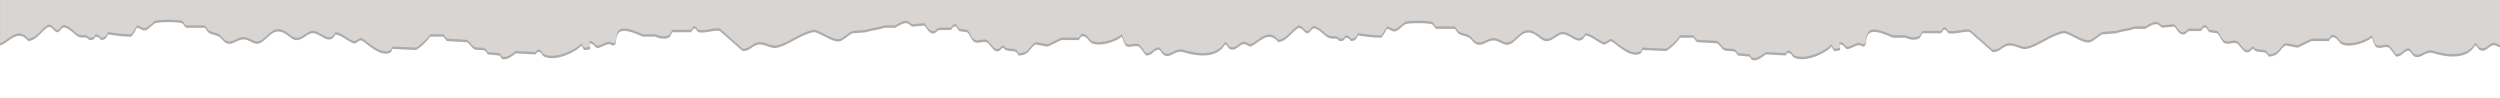
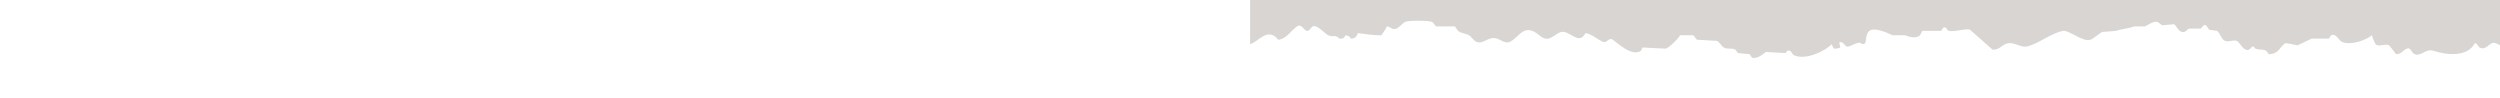
<svg xmlns="http://www.w3.org/2000/svg" width="100%" height="100%" viewBox="0 0 1024 40" version="1.1" xml:space="preserve" style="fill-rule:evenodd;clip-rule:evenodd;stroke-linejoin:round;stroke-miterlimit:2;">
  <g transform="matrix(0.64,0,0,1,-71.364,0)">
    <g transform="matrix(1,0,0,0.91,112,-4.586)">
-       <path d="M800,5.222L800,26.059C798.02,25.808 796.808,24.549 794.497,25.059C792.423,25.517 790.097,28.395 786.493,27.059C785.129,26.553 785.547,25.517 783.491,25.059C778.599,31.48 765.694,30.502 756.977,28.559C751.653,27.372 749.176,31.254 744.97,30.059C742.825,29.45 742.199,26.725 739.967,27.559C737.118,28.295 737.012,29.913 732.964,30.059C732.583,29.59 728.818,26.19 728.461,26.059C725.876,25.111 721.896,27.047 719.957,25.559C719.191,24.972 717.974,22.38 717.455,21.559C714.115,23.555 704.583,26.268 698.445,24.559C696.165,23.924 694.916,20.543 691.441,21.559L689.94,23.059L678.934,23.059C676.579,23.748 672.04,25.471 669.93,26.059C667.428,25.726 664.927,25.392 662.425,25.059C658.384,26.399 658.638,29.94 651.419,30.059C649.221,27.05 647.344,28.633 642.915,27.559C642.677,27.501 641.932,26.475 641.414,26.559C640.143,26.765 639.38,28.663 636.912,28.059C634.454,27.458 632.888,24.625 630.908,24.059C628.449,23.356 624.952,25.229 622.404,23.559C621.12,22.717 619.852,20.211 618.402,19.559C616.735,19.392 615.066,19.226 613.399,19.059C612.733,18.392 612.064,17.726 611.398,17.059C609.289,16.485 608.973,18.207 607.896,18.559L600.392,18.559C599.178,18.931 598.067,20.497 595.889,20.059C593.411,19.561 592.536,17.249 590.887,16.559C588.385,16.726 585.884,16.892 583.383,17.059C582.729,16.898 580.836,15.663 580.381,15.559C577.884,14.989 573.907,17.013 572.377,17.559L565.373,17.559C561.987,18.56 557.287,18.645 553.867,19.559C550.865,19.726 547.863,19.892 544.862,20.059C542.785,20.869 539.525,22.987 537.358,23.559C532.768,24.77 523.292,19.036 519.848,19.559C511.293,20.859 504.645,25.251 496.836,26.559C492.261,27.325 488.126,23.85 482.828,25.559C480.032,26.461 479.137,27.976 474.824,28.059C474.742,27.949 460.488,19.11 460.316,19.059C457.739,18.292 450.661,20.192 446.809,19.559C445.064,19.272 445.642,17.528 443.307,18.059L441.806,19.559L429.799,19.559C429.299,20.226 428.799,20.892 428.299,21.559C425.654,23.181 421.422,22.313 418.793,21.559L410.789,21.559C407.94,20.657 397.11,16.847 394.78,20.559C393.605,22.086 393.861,23.977 393.28,25.059C392.689,25.46 392.438,25.446 391.279,25.559C389.077,23.437 383.375,27.347 381.273,26.559C379.801,26.007 379.725,24.668 376.771,24.559L376.771,25.559C377.147,26.095 377.072,26.032 377.271,27.059C376.246,27.415 374.933,27.556 373.269,27.559C372.695,26.831 372.267,26.459 371.768,25.559C368.103,28.45 355.359,32.937 347.755,30.559C346.133,30.052 346.07,27.905 343.253,28.559L342.252,29.559C338.084,29.392 333.913,29.226 329.745,29.059C328.239,29.668 324.175,32.534 320.74,31.559L319.24,30.059C316.738,29.892 314.237,29.726 311.735,29.559L310.235,28.059C307.547,27.013 305.05,28.043 302.731,27.059C301.088,26.362 300.108,24.58 298.228,24.059C294.06,23.892 289.89,23.726 285.721,23.559C284.77,23.276 283.857,21.824 283.22,21.559L274.715,21.559C273.171,23.522 268.136,26.788 265.711,27.559C260.708,27.392 255.705,27.226 250.702,27.059C250.369,27.559 250.035,28.059 249.702,28.559C243.845,31.209 235.233,25.265 231.692,23.559C229.15,22.334 228.03,25.105 225.689,24.559C222.348,23.781 218.275,20.891 214.183,20.559C210.54,25.637 205.611,20.806 200.675,20.059C195.776,19.317 192.375,24.829 186.668,22.559C184.034,21.511 180.26,18.149 175.161,19.559C172.006,20.432 168.886,23.675 165.656,24.559C162.74,25.357 159.776,23.545 157.652,23.059C152.002,21.766 149.214,25.706 144.645,24.559C142.602,24.046 141.363,22.241 139.642,21.559C137.055,20.534 135.033,20.836 132.638,19.559L130.637,17.559L118.631,17.559C117.842,17.293 116.919,15.824 116.129,15.559C113.84,14.79 100.329,14.841 98.62,15.559C97.336,16.098 94.897,18.078 93.117,18.559C90.51,19.264 89.602,17.719 87.114,17.559C86.128,19.145 84.836,20.243 83.612,21.559C78.067,21.612 72.9,20.941 68.604,20.559C67.548,22.277 66.914,22.965 64.101,23.059C63.088,21.999 62.629,21.734 60.599,21.559C59.613,22.983 59.093,23.066 56.597,23.059C54.603,21.092 52.952,22.549 49.593,21.559C47.739,21.013 42.378,16.563 39.588,17.559C38.934,17.792 37.569,19.42 36.586,19.559C34.056,19.917 32.763,15.992 29.583,17.559C25.692,19.475 22.865,23.212 17.576,23.559C10.85,17.579 4.782,24.601 -0.434,25.559L-0.434,1.824L800,5.222Z" style="fill:rgb(172,172,172);" />
-     </g>
+       </g>
    <g transform="matrix(1,0,0,0.91,112,-5.586)">
-       <path d="M800,5.222L800,26.059C798.02,25.808 796.808,24.549 794.497,25.059C792.423,25.517 790.097,28.395 786.493,27.059C785.129,26.553 785.547,25.517 783.491,25.059C778.599,31.48 765.694,30.502 756.977,28.559C751.653,27.372 749.176,31.254 744.97,30.059C742.825,29.45 742.199,26.725 739.967,27.559C737.118,28.295 737.012,29.913 732.964,30.059C732.583,29.59 728.818,26.19 728.461,26.059C725.876,25.111 721.896,27.047 719.957,25.559C719.191,24.972 717.974,22.38 717.455,21.559C714.115,23.555 704.583,26.268 698.445,24.559C696.165,23.924 694.916,20.543 691.441,21.559L689.94,23.059L678.934,23.059C676.579,23.748 672.04,25.471 669.93,26.059C667.428,25.726 664.927,25.392 662.425,25.059C658.384,26.399 658.638,29.94 651.419,30.059C649.221,27.05 647.344,28.633 642.915,27.559C642.677,27.501 641.932,26.475 641.414,26.559C640.143,26.765 639.38,28.663 636.912,28.059C634.454,27.458 632.888,24.625 630.908,24.059C628.449,23.356 624.952,25.229 622.404,23.559C621.12,22.717 619.852,20.211 618.402,19.559C616.735,19.392 615.066,19.226 613.399,19.059C612.733,18.392 612.064,17.726 611.398,17.059C609.289,16.485 608.973,18.207 607.896,18.559L600.392,18.559C599.178,18.931 598.067,20.497 595.889,20.059C593.411,19.561 592.536,17.249 590.887,16.559C588.385,16.726 585.884,16.892 583.383,17.059C582.729,16.898 580.836,15.663 580.381,15.559C577.884,14.989 573.907,17.013 572.377,17.559L565.373,17.559C561.987,18.56 557.287,18.645 553.867,19.559C550.865,19.726 547.863,19.892 544.862,20.059C542.785,20.869 539.525,22.987 537.358,23.559C532.768,24.77 523.292,19.036 519.848,19.559C511.293,20.859 504.645,25.251 496.836,26.559C492.261,27.325 488.126,23.85 482.828,25.559C480.032,26.461 479.137,27.976 474.824,28.059C474.742,27.949 460.488,19.11 460.316,19.059C457.739,18.292 450.661,20.192 446.809,19.559C445.064,19.272 445.642,17.528 443.307,18.059L441.806,19.559L429.799,19.559C429.299,20.226 428.799,20.892 428.299,21.559C425.654,23.181 421.422,22.313 418.793,21.559L410.789,21.559C407.94,20.657 397.11,16.847 394.78,20.559C393.605,22.086 393.861,23.977 393.28,25.059C392.689,25.46 392.438,25.446 391.279,25.559C389.077,23.437 383.375,27.347 381.273,26.559C379.801,26.007 379.725,24.668 376.771,24.559L376.771,25.559C377.147,26.095 377.072,26.032 377.271,27.059C376.246,27.415 374.933,27.556 373.269,27.559C372.695,26.831 372.267,26.459 371.768,25.559C368.103,28.45 355.359,32.937 347.755,30.559C346.133,30.052 346.07,27.905 343.253,28.559L342.252,29.559C338.084,29.392 333.913,29.226 329.745,29.059C328.239,29.668 324.175,32.534 320.74,31.559L319.24,30.059C316.738,29.892 314.237,29.726 311.735,29.559L310.235,28.059C307.547,27.013 305.05,28.043 302.731,27.059C301.088,26.362 300.108,24.58 298.228,24.059C294.06,23.892 289.89,23.726 285.721,23.559C284.77,23.276 283.857,21.824 283.22,21.559L274.715,21.559C273.171,23.522 268.136,26.788 265.711,27.559C260.708,27.392 255.705,27.226 250.702,27.059C250.369,27.559 250.035,28.059 249.702,28.559C243.845,31.209 235.233,25.265 231.692,23.559C229.15,22.334 228.03,25.105 225.689,24.559C222.348,23.781 218.275,20.891 214.183,20.559C210.54,25.637 205.611,20.806 200.675,20.059C195.776,19.317 192.375,24.829 186.668,22.559C184.034,21.511 180.26,18.149 175.161,19.559C172.006,20.432 168.886,23.675 165.656,24.559C162.74,25.357 159.776,23.545 157.652,23.059C152.002,21.766 149.214,25.706 144.645,24.559C142.602,24.046 141.363,22.241 139.642,21.559C137.055,20.534 135.033,20.836 132.638,19.559L130.637,17.559L118.631,17.559C117.842,17.293 116.919,15.824 116.129,15.559C113.84,14.79 100.329,14.841 98.62,15.559C97.336,16.098 94.897,18.078 93.117,18.559C90.51,19.264 89.602,17.719 87.114,17.559C86.128,19.145 84.836,20.243 83.612,21.559C78.067,21.612 72.9,20.941 68.604,20.559C67.548,22.277 66.914,22.965 64.101,23.059C63.088,21.999 62.629,21.734 60.599,21.559C59.613,22.983 59.093,23.066 56.597,23.059C54.603,21.092 52.952,22.549 49.593,21.559C47.739,21.013 42.378,16.563 39.588,17.559C38.934,17.792 37.569,19.42 36.586,19.559C34.056,19.917 32.763,15.992 29.583,17.559C25.692,19.475 22.865,23.212 17.576,23.559C10.85,17.579 4.782,24.601 -0.434,25.559L-0.434,1.824L800,5.222Z" style="fill:rgb(217,213,211);" />
-     </g>
+       </g>
  </g>
  <g transform="matrix(0.64,0,0,1,440.636,0.425)">
    <g transform="matrix(1,0,0,0.91,112,-4.586)">
-       <path d="M800,5.222L800,26.059C798.02,25.808 796.808,24.549 794.497,25.059C792.423,25.517 790.097,28.395 786.493,27.059C785.129,26.553 785.547,25.517 783.491,25.059C778.599,31.48 765.694,30.502 756.977,28.559C751.653,27.372 749.176,31.254 744.97,30.059C742.825,29.45 742.199,26.725 739.967,27.559C737.118,28.295 737.012,29.913 732.964,30.059C732.583,29.59 728.818,26.19 728.461,26.059C725.876,25.111 721.896,27.047 719.957,25.559C719.191,24.972 717.974,22.38 717.455,21.559C714.115,23.555 704.583,26.268 698.445,24.559C696.165,23.924 694.916,20.543 691.441,21.559L689.94,23.059L678.934,23.059C676.579,23.748 672.04,25.471 669.93,26.059C667.428,25.726 664.927,25.392 662.425,25.059C658.384,26.399 658.638,29.94 651.419,30.059C649.221,27.05 647.344,28.633 642.915,27.559C642.677,27.501 641.932,26.475 641.414,26.559C640.143,26.765 639.38,28.663 636.912,28.059C634.454,27.458 632.888,24.625 630.908,24.059C628.449,23.356 624.952,25.229 622.404,23.559C621.12,22.717 619.852,20.211 618.402,19.559C616.735,19.392 615.066,19.226 613.399,19.059C612.733,18.392 612.064,17.726 611.398,17.059C609.289,16.485 608.973,18.207 607.896,18.559L600.392,18.559C599.178,18.931 598.067,20.497 595.889,20.059C593.411,19.561 592.536,17.249 590.887,16.559C588.385,16.726 585.884,16.892 583.383,17.059C582.729,16.898 580.836,15.663 580.381,15.559C577.884,14.989 573.907,17.013 572.377,17.559L565.373,17.559C561.987,18.56 557.287,18.645 553.867,19.559C550.865,19.726 547.863,19.892 544.862,20.059C542.785,20.869 539.525,22.987 537.358,23.559C532.768,24.77 523.292,19.036 519.848,19.559C511.293,20.859 504.645,25.251 496.836,26.559C492.261,27.325 488.126,23.85 482.828,25.559C480.032,26.461 479.137,27.976 474.824,28.059C474.742,27.949 460.488,19.11 460.316,19.059C457.739,18.292 450.661,20.192 446.809,19.559C445.064,19.272 445.642,17.528 443.307,18.059L441.806,19.559L429.799,19.559C429.299,20.226 428.799,20.892 428.299,21.559C425.654,23.181 421.422,22.313 418.793,21.559L410.789,21.559C407.94,20.657 397.11,16.847 394.78,20.559C393.605,22.086 393.861,23.977 393.28,25.059C392.689,25.46 392.438,25.446 391.279,25.559C389.077,23.437 383.375,27.347 381.273,26.559C379.801,26.007 379.725,24.668 376.771,24.559L376.771,25.559C377.147,26.095 377.072,26.032 377.271,27.059C376.246,27.415 374.933,27.556 373.269,27.559C372.695,26.831 372.267,26.459 371.768,25.559C368.103,28.45 355.359,32.937 347.755,30.559C346.133,30.052 346.07,27.905 343.253,28.559L342.252,29.559C338.084,29.392 333.913,29.226 329.745,29.059C328.239,29.668 324.175,32.534 320.74,31.559L319.24,30.059C316.738,29.892 314.237,29.726 311.735,29.559L310.235,28.059C307.547,27.013 305.05,28.043 302.731,27.059C301.088,26.362 300.108,24.58 298.228,24.059C294.06,23.892 289.89,23.726 285.721,23.559C284.77,23.276 283.857,21.824 283.22,21.559L274.715,21.559C273.171,23.522 268.136,26.788 265.711,27.559C260.708,27.392 255.705,27.226 250.702,27.059C250.369,27.559 250.035,28.059 249.702,28.559C243.845,31.209 235.233,25.265 231.692,23.559C229.15,22.334 228.03,25.105 225.689,24.559C222.348,23.781 218.275,20.891 214.183,20.559C210.54,25.637 205.611,20.806 200.675,20.059C195.776,19.317 192.375,24.829 186.668,22.559C184.034,21.511 180.26,18.149 175.161,19.559C172.006,20.432 168.886,23.675 165.656,24.559C162.74,25.357 159.776,23.545 157.652,23.059C152.002,21.766 149.214,25.706 144.645,24.559C142.602,24.046 141.363,22.241 139.642,21.559C137.055,20.534 135.033,20.836 132.638,19.559L130.637,17.559L118.631,17.559C117.842,17.293 116.919,15.824 116.129,15.559C113.84,14.79 100.329,14.841 98.62,15.559C97.336,16.098 94.897,18.078 93.117,18.559C90.51,19.264 89.602,17.719 87.114,17.559C86.128,19.145 84.836,20.243 83.612,21.559C78.067,21.612 72.9,20.941 68.604,20.559C67.548,22.277 66.914,22.965 64.101,23.059C63.088,21.999 62.629,21.734 60.599,21.559C59.613,22.983 59.093,23.066 56.597,23.059C54.603,21.092 52.952,22.549 49.593,21.559C47.739,21.013 42.378,16.563 39.588,17.559C38.934,17.792 37.569,19.42 36.586,19.559C34.056,19.917 32.763,15.992 29.583,17.559C25.692,19.475 22.865,23.212 17.576,23.559C10.85,17.579 4.782,24.601 -0.434,25.559L-0.434,1.824L800,5.222Z" style="fill:rgb(172,172,172);" />
-     </g>
+       </g>
    <g transform="matrix(1,0,0,0.91,112,-5.586)">
      <path d="M800,5.222L800,26.059C798.02,25.808 796.808,24.549 794.497,25.059C792.423,25.517 790.097,28.395 786.493,27.059C785.129,26.553 785.547,25.517 783.491,25.059C778.599,31.48 765.694,30.502 756.977,28.559C751.653,27.372 749.176,31.254 744.97,30.059C742.825,29.45 742.199,26.725 739.967,27.559C737.118,28.295 737.012,29.913 732.964,30.059C732.583,29.59 728.818,26.19 728.461,26.059C725.876,25.111 721.896,27.047 719.957,25.559C719.191,24.972 717.974,22.38 717.455,21.559C714.115,23.555 704.583,26.268 698.445,24.559C696.165,23.924 694.916,20.543 691.441,21.559L689.94,23.059L678.934,23.059C676.579,23.748 672.04,25.471 669.93,26.059C667.428,25.726 664.927,25.392 662.425,25.059C658.384,26.399 658.638,29.94 651.419,30.059C649.221,27.05 647.344,28.633 642.915,27.559C642.677,27.501 641.932,26.475 641.414,26.559C640.143,26.765 639.38,28.663 636.912,28.059C634.454,27.458 632.888,24.625 630.908,24.059C628.449,23.356 624.952,25.229 622.404,23.559C621.12,22.717 619.852,20.211 618.402,19.559C616.735,19.392 615.066,19.226 613.399,19.059C612.733,18.392 612.064,17.726 611.398,17.059C609.289,16.485 608.973,18.207 607.896,18.559L600.392,18.559C599.178,18.931 598.067,20.497 595.889,20.059C593.411,19.561 592.536,17.249 590.887,16.559C588.385,16.726 585.884,16.892 583.383,17.059C582.729,16.898 580.836,15.663 580.381,15.559C577.884,14.989 573.907,17.013 572.377,17.559L565.373,17.559C561.987,18.56 557.287,18.645 553.867,19.559C550.865,19.726 547.863,19.892 544.862,20.059C542.785,20.869 539.525,22.987 537.358,23.559C532.768,24.77 523.292,19.036 519.848,19.559C511.293,20.859 504.645,25.251 496.836,26.559C492.261,27.325 488.126,23.85 482.828,25.559C480.032,26.461 479.137,27.976 474.824,28.059C474.742,27.949 460.488,19.11 460.316,19.059C457.739,18.292 450.661,20.192 446.809,19.559C445.064,19.272 445.642,17.528 443.307,18.059L441.806,19.559L429.799,19.559C429.299,20.226 428.799,20.892 428.299,21.559C425.654,23.181 421.422,22.313 418.793,21.559L410.789,21.559C407.94,20.657 397.11,16.847 394.78,20.559C393.605,22.086 393.861,23.977 393.28,25.059C392.689,25.46 392.438,25.446 391.279,25.559C389.077,23.437 383.375,27.347 381.273,26.559C379.801,26.007 379.725,24.668 376.771,24.559L376.771,25.559C377.147,26.095 377.072,26.032 377.271,27.059C376.246,27.415 374.933,27.556 373.269,27.559C372.695,26.831 372.267,26.459 371.768,25.559C368.103,28.45 355.359,32.937 347.755,30.559C346.133,30.052 346.07,27.905 343.253,28.559L342.252,29.559C338.084,29.392 333.913,29.226 329.745,29.059C328.239,29.668 324.175,32.534 320.74,31.559L319.24,30.059C316.738,29.892 314.237,29.726 311.735,29.559L310.235,28.059C307.547,27.013 305.05,28.043 302.731,27.059C301.088,26.362 300.108,24.58 298.228,24.059C294.06,23.892 289.89,23.726 285.721,23.559C284.77,23.276 283.857,21.824 283.22,21.559L274.715,21.559C273.171,23.522 268.136,26.788 265.711,27.559C260.708,27.392 255.705,27.226 250.702,27.059C250.369,27.559 250.035,28.059 249.702,28.559C243.845,31.209 235.233,25.265 231.692,23.559C229.15,22.334 228.03,25.105 225.689,24.559C222.348,23.781 218.275,20.891 214.183,20.559C210.54,25.637 205.611,20.806 200.675,20.059C195.776,19.317 192.375,24.829 186.668,22.559C184.034,21.511 180.26,18.149 175.161,19.559C172.006,20.432 168.886,23.675 165.656,24.559C162.74,25.357 159.776,23.545 157.652,23.059C152.002,21.766 149.214,25.706 144.645,24.559C142.602,24.046 141.363,22.241 139.642,21.559C137.055,20.534 135.033,20.836 132.638,19.559L130.637,17.559L118.631,17.559C117.842,17.293 116.919,15.824 116.129,15.559C113.84,14.79 100.329,14.841 98.62,15.559C97.336,16.098 94.897,18.078 93.117,18.559C90.51,19.264 89.602,17.719 87.114,17.559C86.128,19.145 84.836,20.243 83.612,21.559C78.067,21.612 72.9,20.941 68.604,20.559C67.548,22.277 66.914,22.965 64.101,23.059C63.088,21.999 62.629,21.734 60.599,21.559C59.613,22.983 59.093,23.066 56.597,23.059C54.603,21.092 52.952,22.549 49.593,21.559C47.739,21.013 42.378,16.563 39.588,17.559C38.934,17.792 37.569,19.42 36.586,19.559C34.056,19.917 32.763,15.992 29.583,17.559C25.692,19.475 22.865,23.212 17.576,23.559C10.85,17.579 4.782,24.601 -0.434,25.559L-0.434,1.824L800,5.222Z" style="fill:rgb(217,213,211);" />
    </g>
  </g>
</svg>